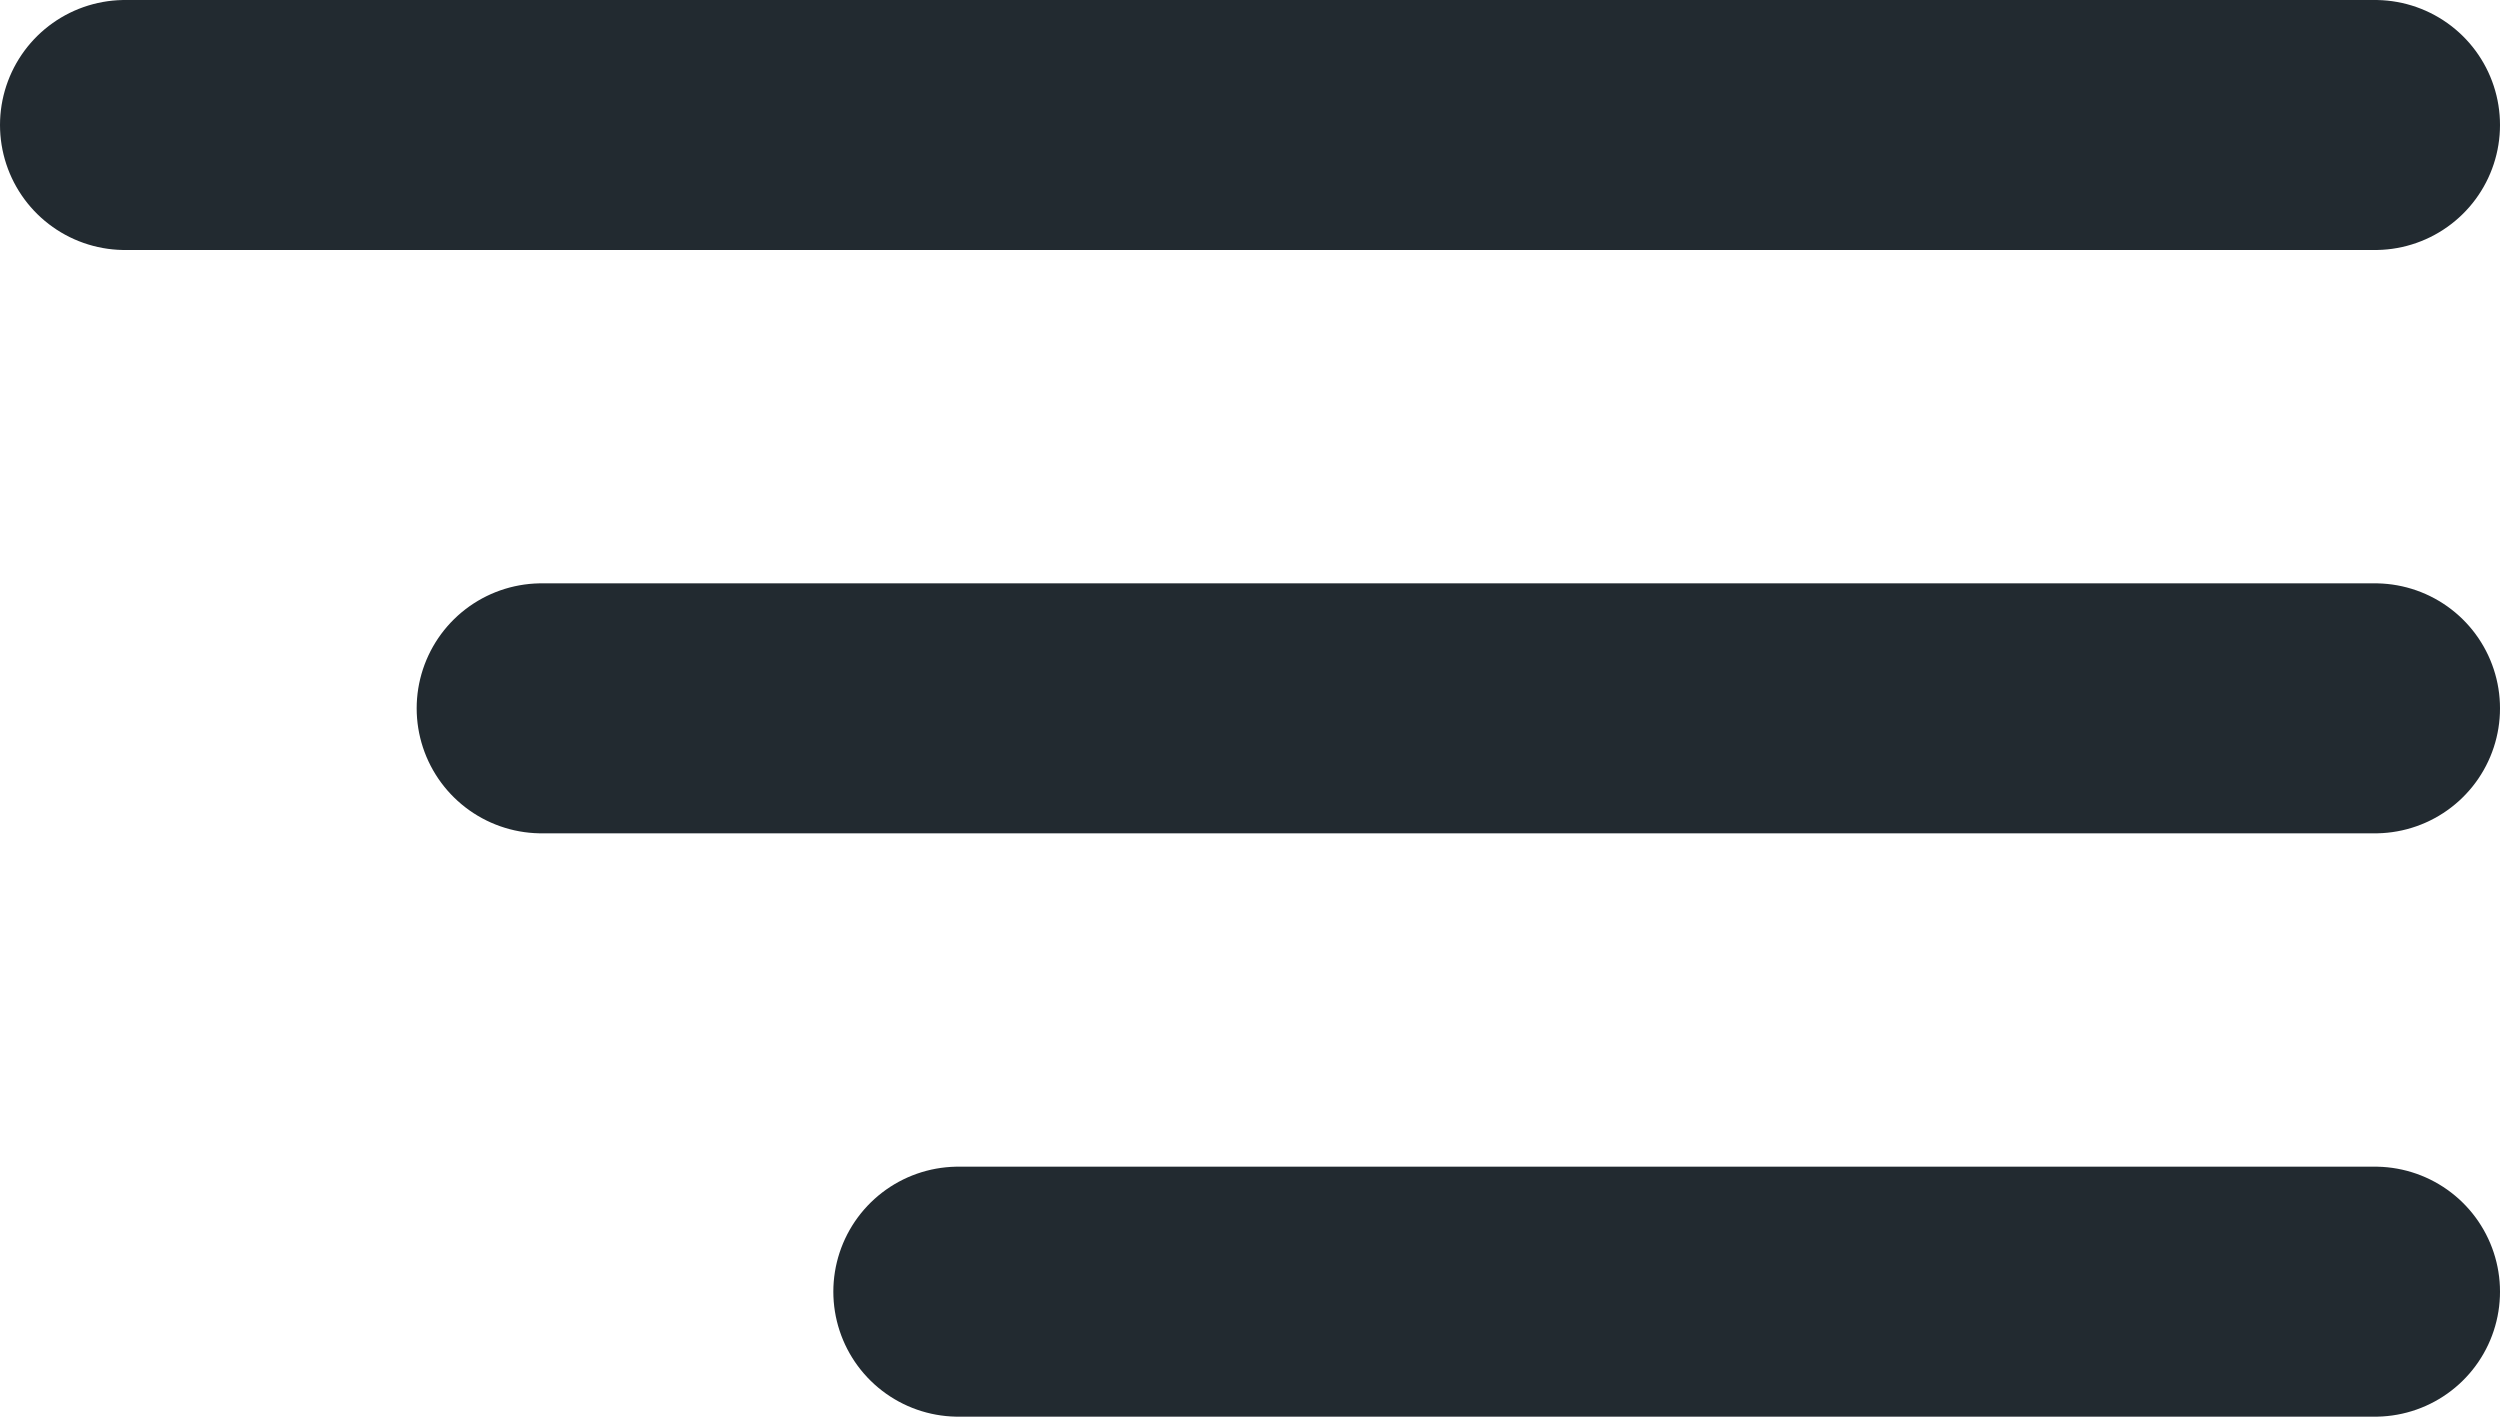
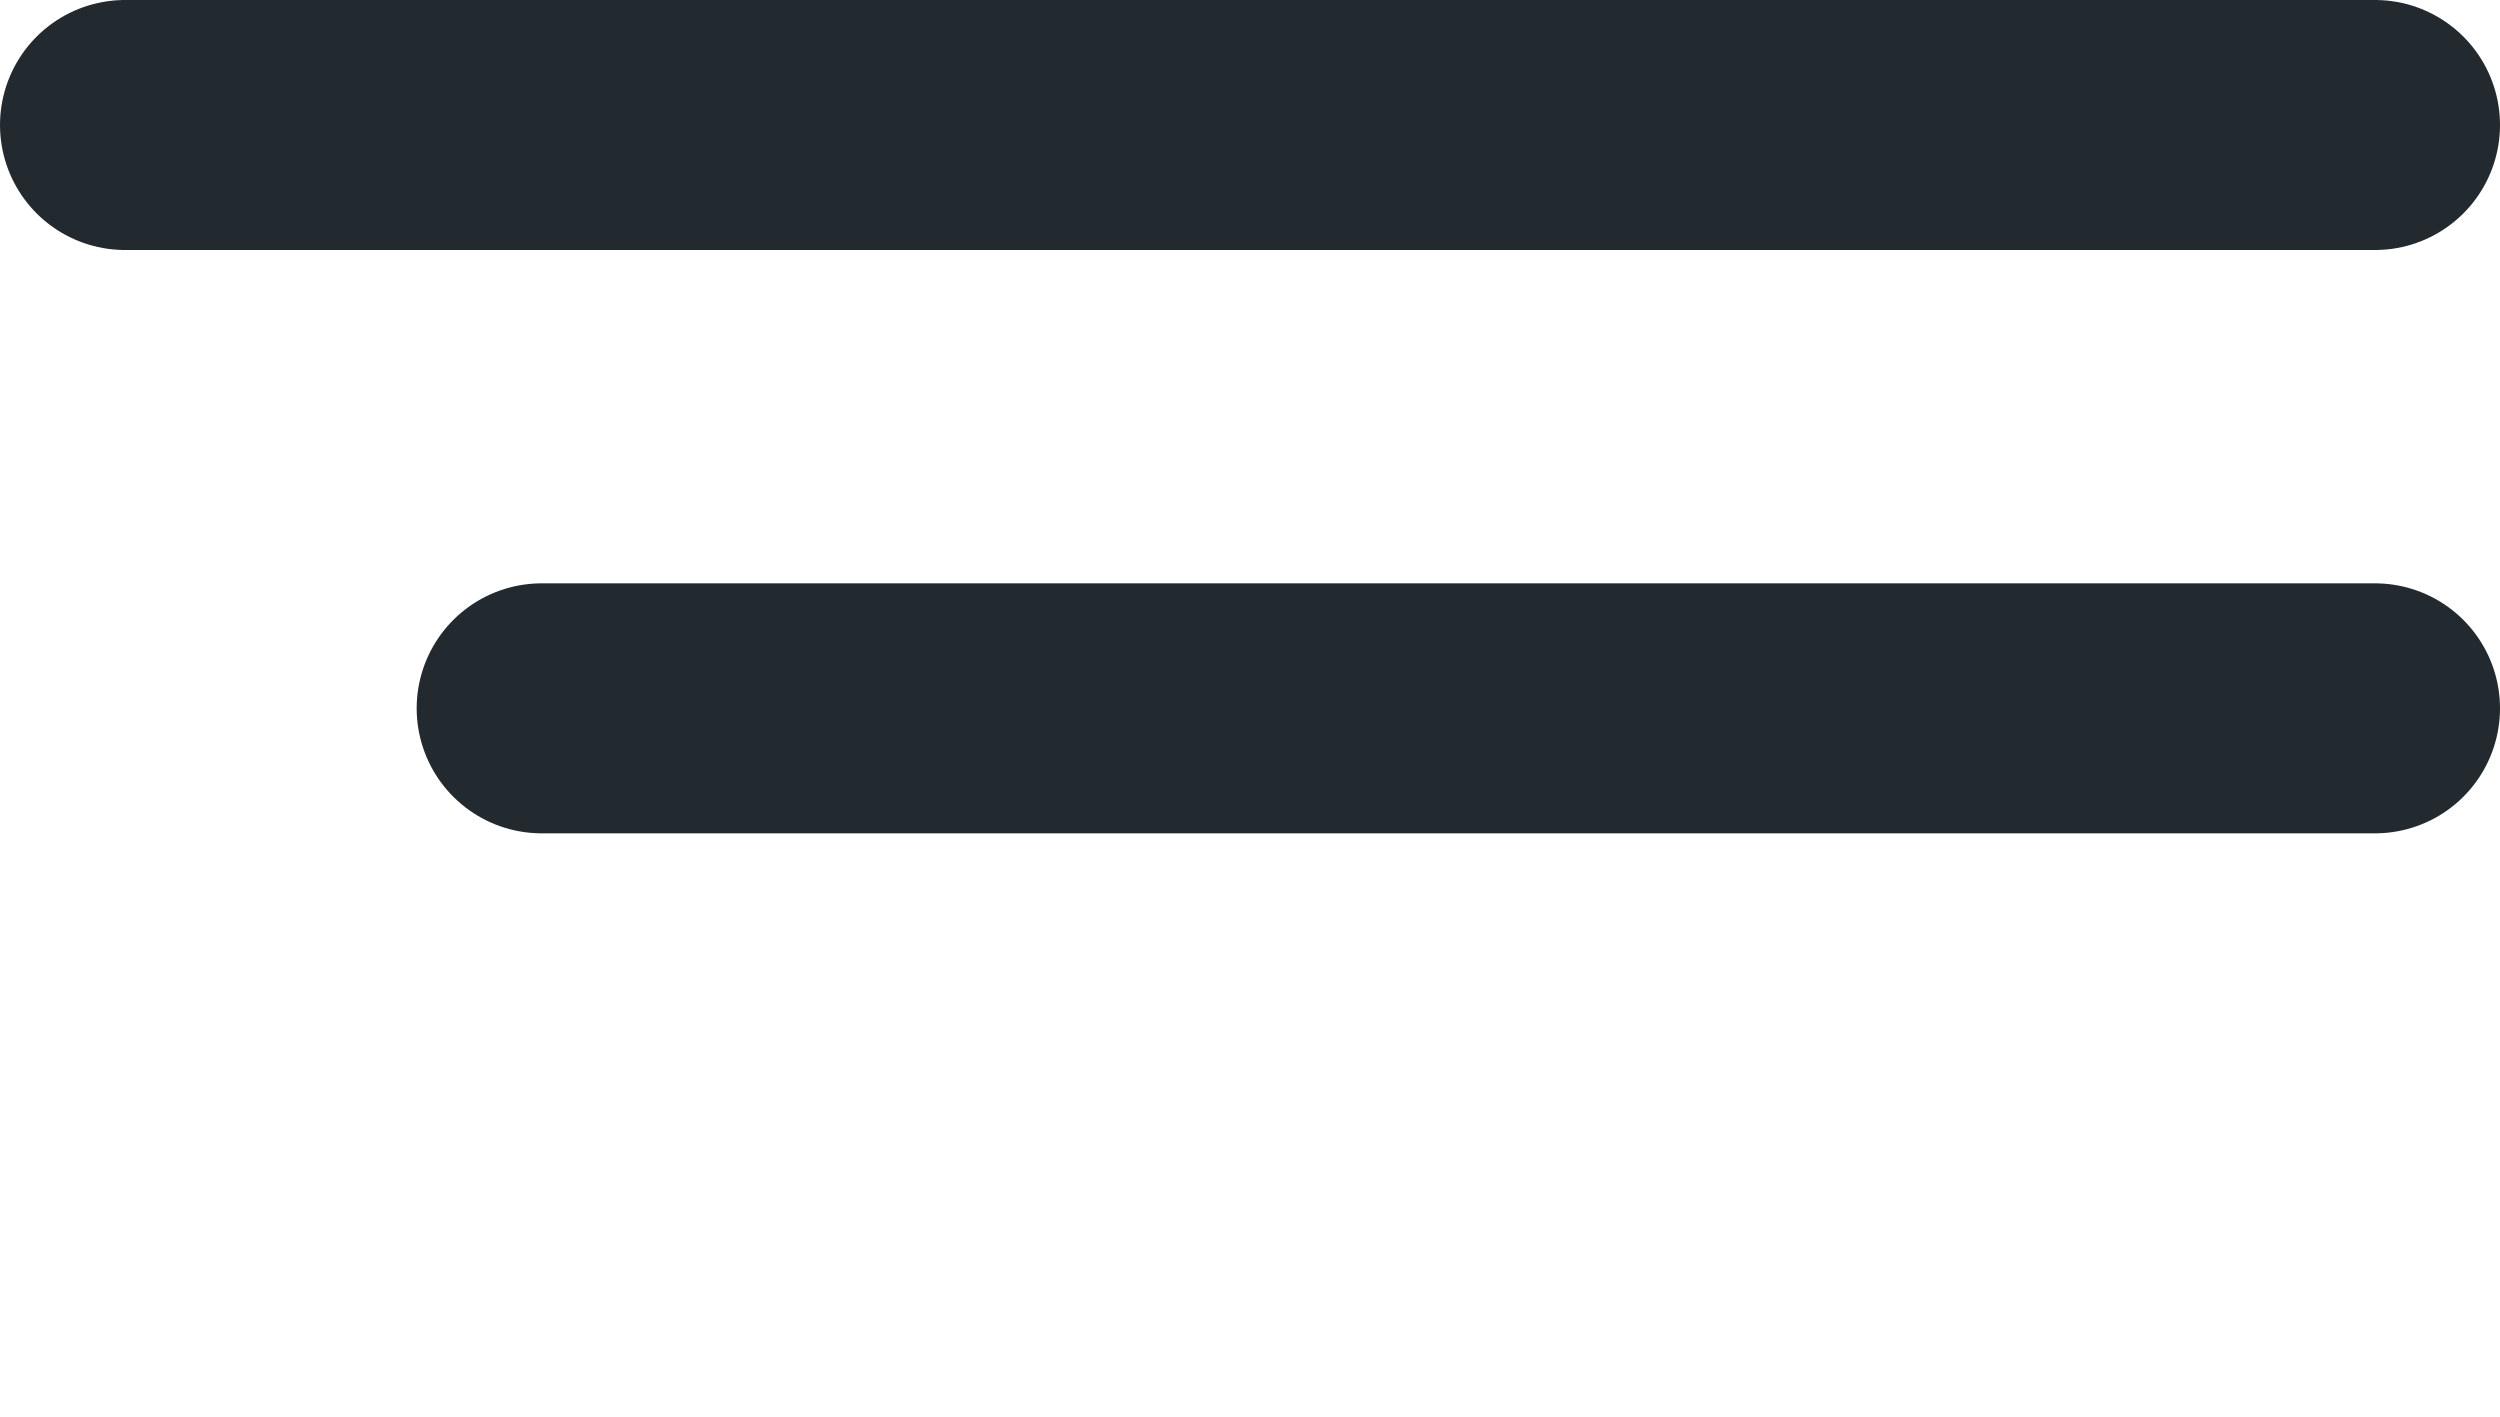
<svg xmlns="http://www.w3.org/2000/svg" width="30" height="17" viewBox="0 0 30 17" fill="none">
  <line x1="1.5" y1="1.5" x2="28.5" y2="1.5" stroke="#222A30" stroke-width="3" stroke-linecap="round" />
  <line x1="6.5" y1="8.5" x2="28.5" y2="8.5" stroke="#222A30" stroke-width="3" stroke-linecap="round" />
-   <line x1="11.5" y1="15.5" x2="28.5" y2="15.5" stroke="#222A30" stroke-width="3" stroke-linecap="round" />
</svg>